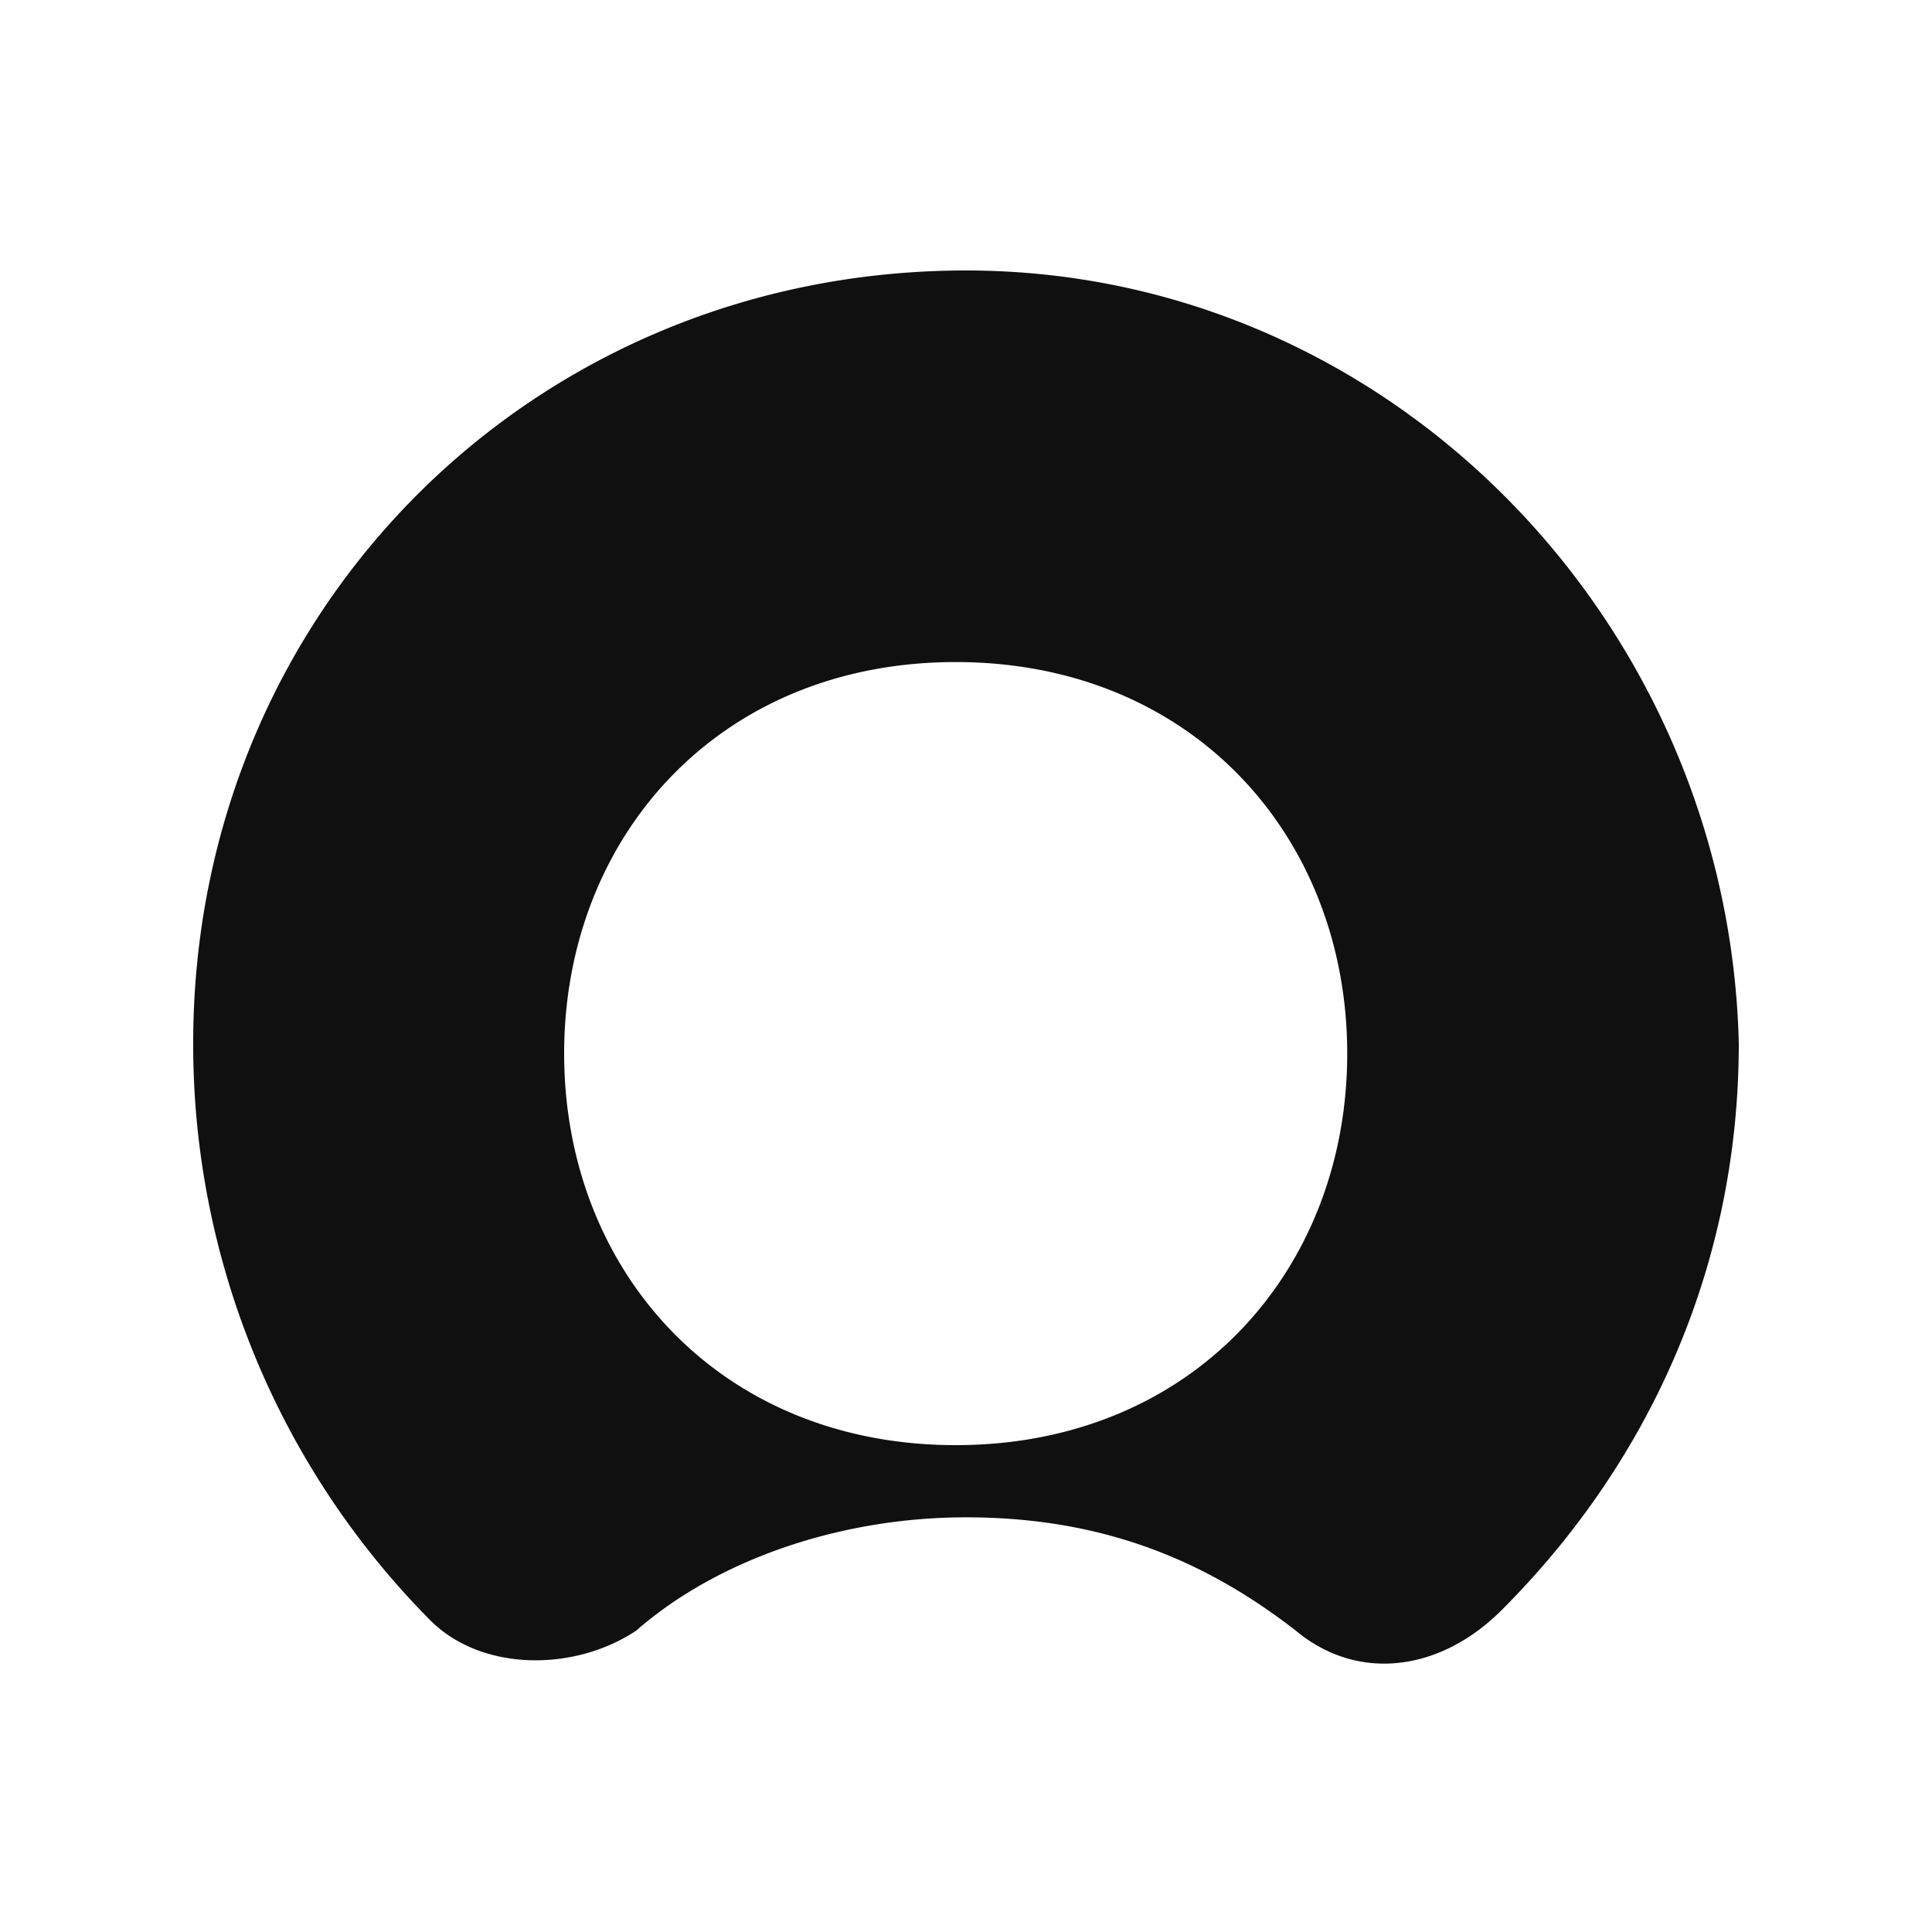
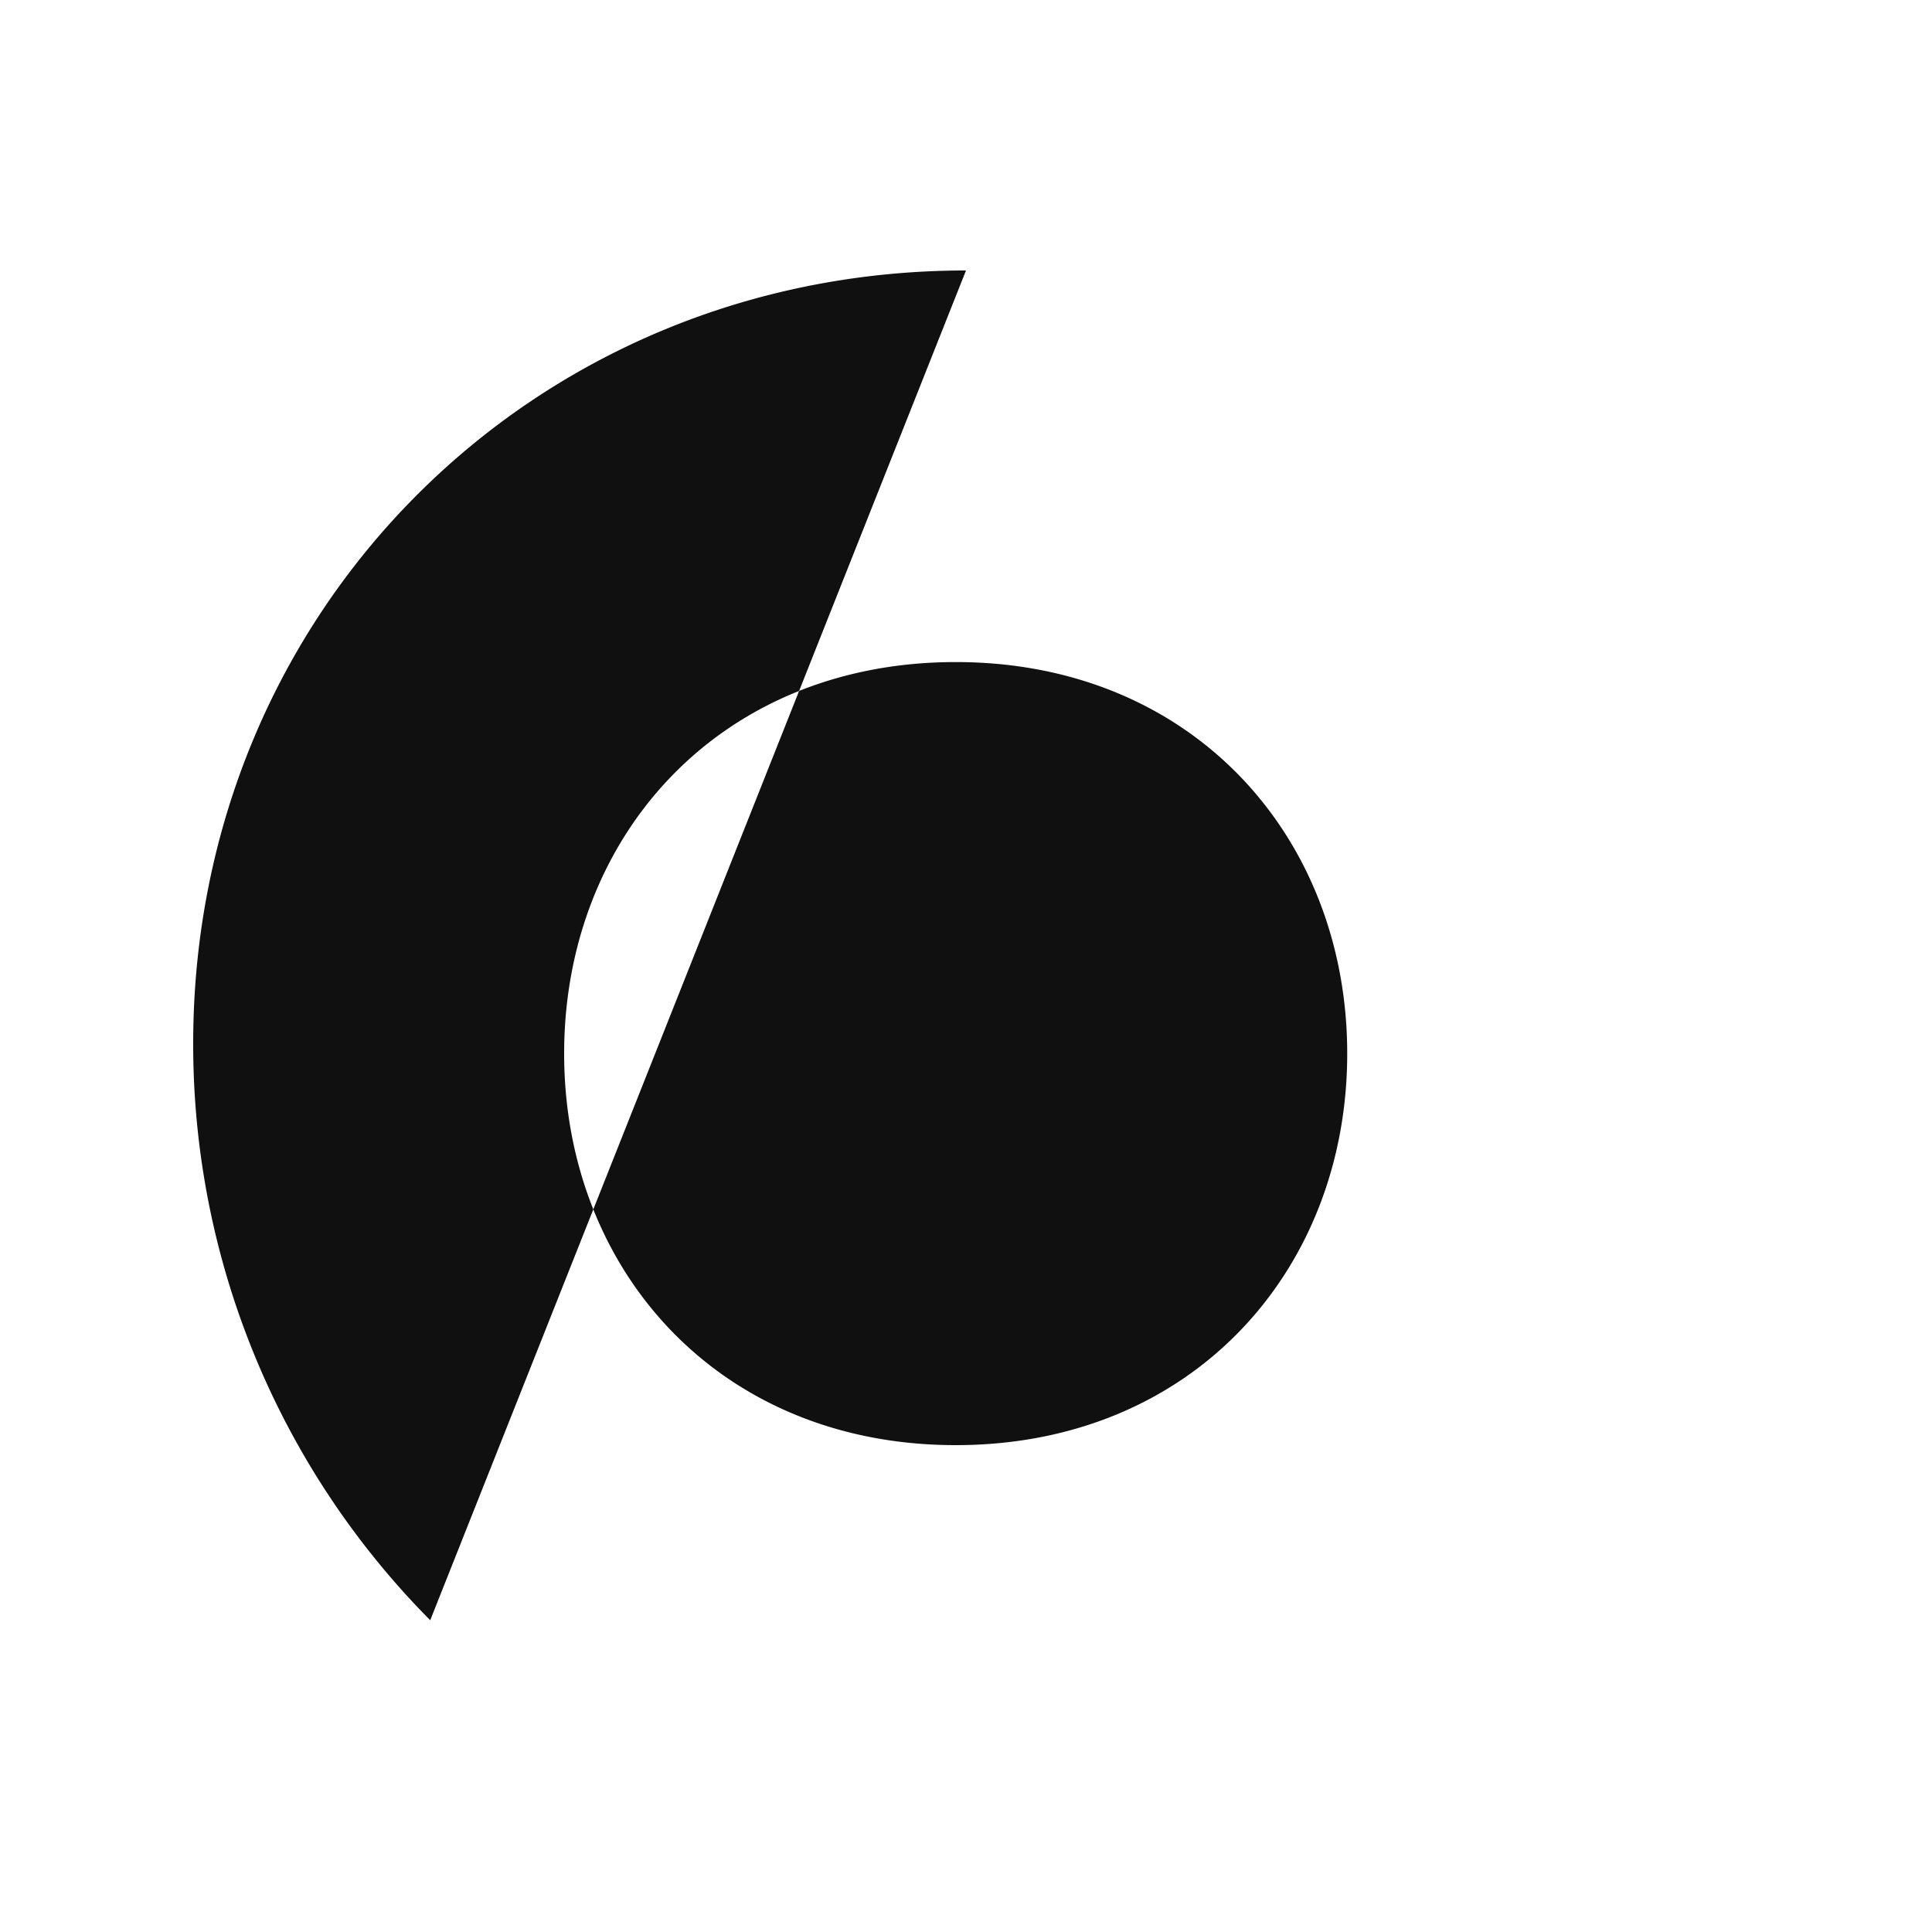
<svg xmlns="http://www.w3.org/2000/svg" width="22" height="22" fill="none">
-   <path fill-rule="evenodd" clip-rule="evenodd" d="M11 3.08c-4.928 0-8.8 3.872-8.8 8.8a9.311 9.311 0 0 0 2.699 6.57c.586.587 1.642.587 2.346.118.939-.821 2.347-1.29 3.755-1.29 1.525 0 2.699.469 3.755 1.29.704.587 1.642.47 2.346-.235 1.643-1.642 2.699-3.872 2.699-6.453-.117-4.81-3.99-8.8-8.8-8.8Zm-.117 13.376c-2.699 0-4.459-1.995-4.459-4.459 0-2.464 1.76-4.458 4.459-4.458 2.698 0 4.458 1.994 4.458 4.458 0 2.464-1.76 4.459-4.458 4.459Z" fill="#111010" />
+   <path fill-rule="evenodd" clip-rule="evenodd" d="M11 3.08c-4.928 0-8.8 3.872-8.8 8.8a9.311 9.311 0 0 0 2.699 6.57Zm-.117 13.376c-2.699 0-4.459-1.995-4.459-4.459 0-2.464 1.76-4.458 4.459-4.458 2.698 0 4.458 1.994 4.458 4.458 0 2.464-1.76 4.459-4.458 4.459Z" fill="#111010" />
</svg>